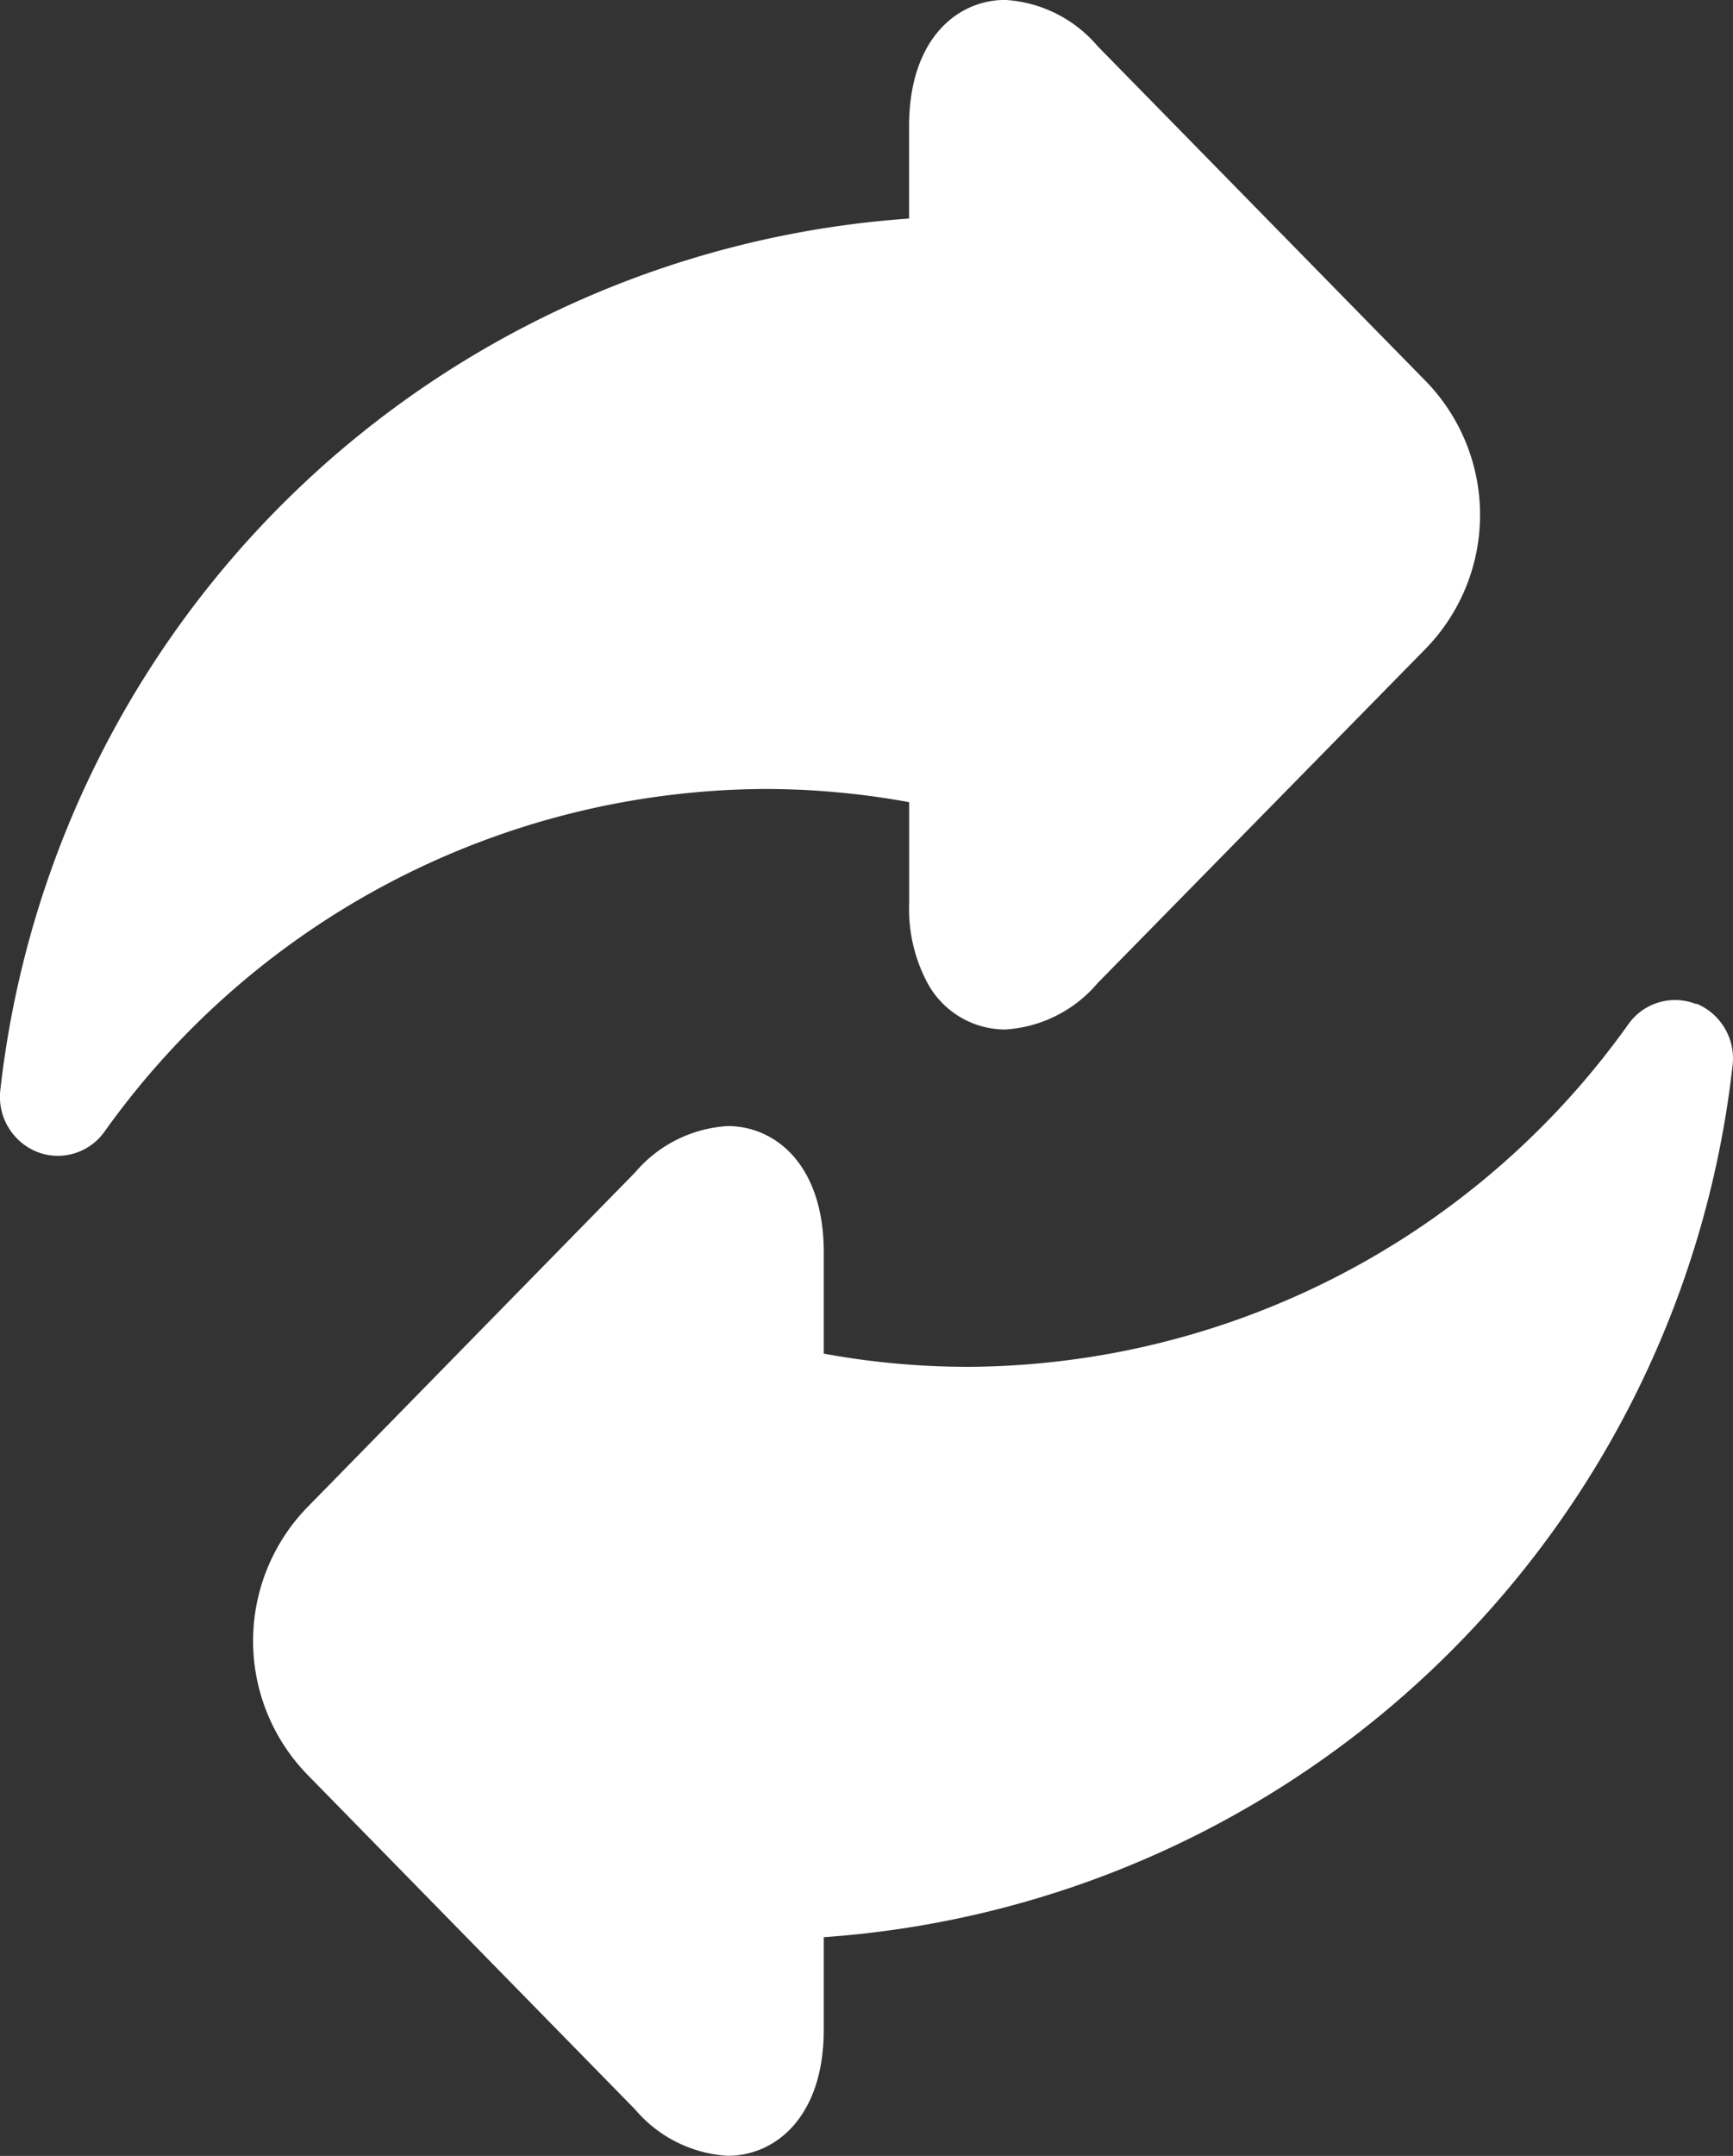
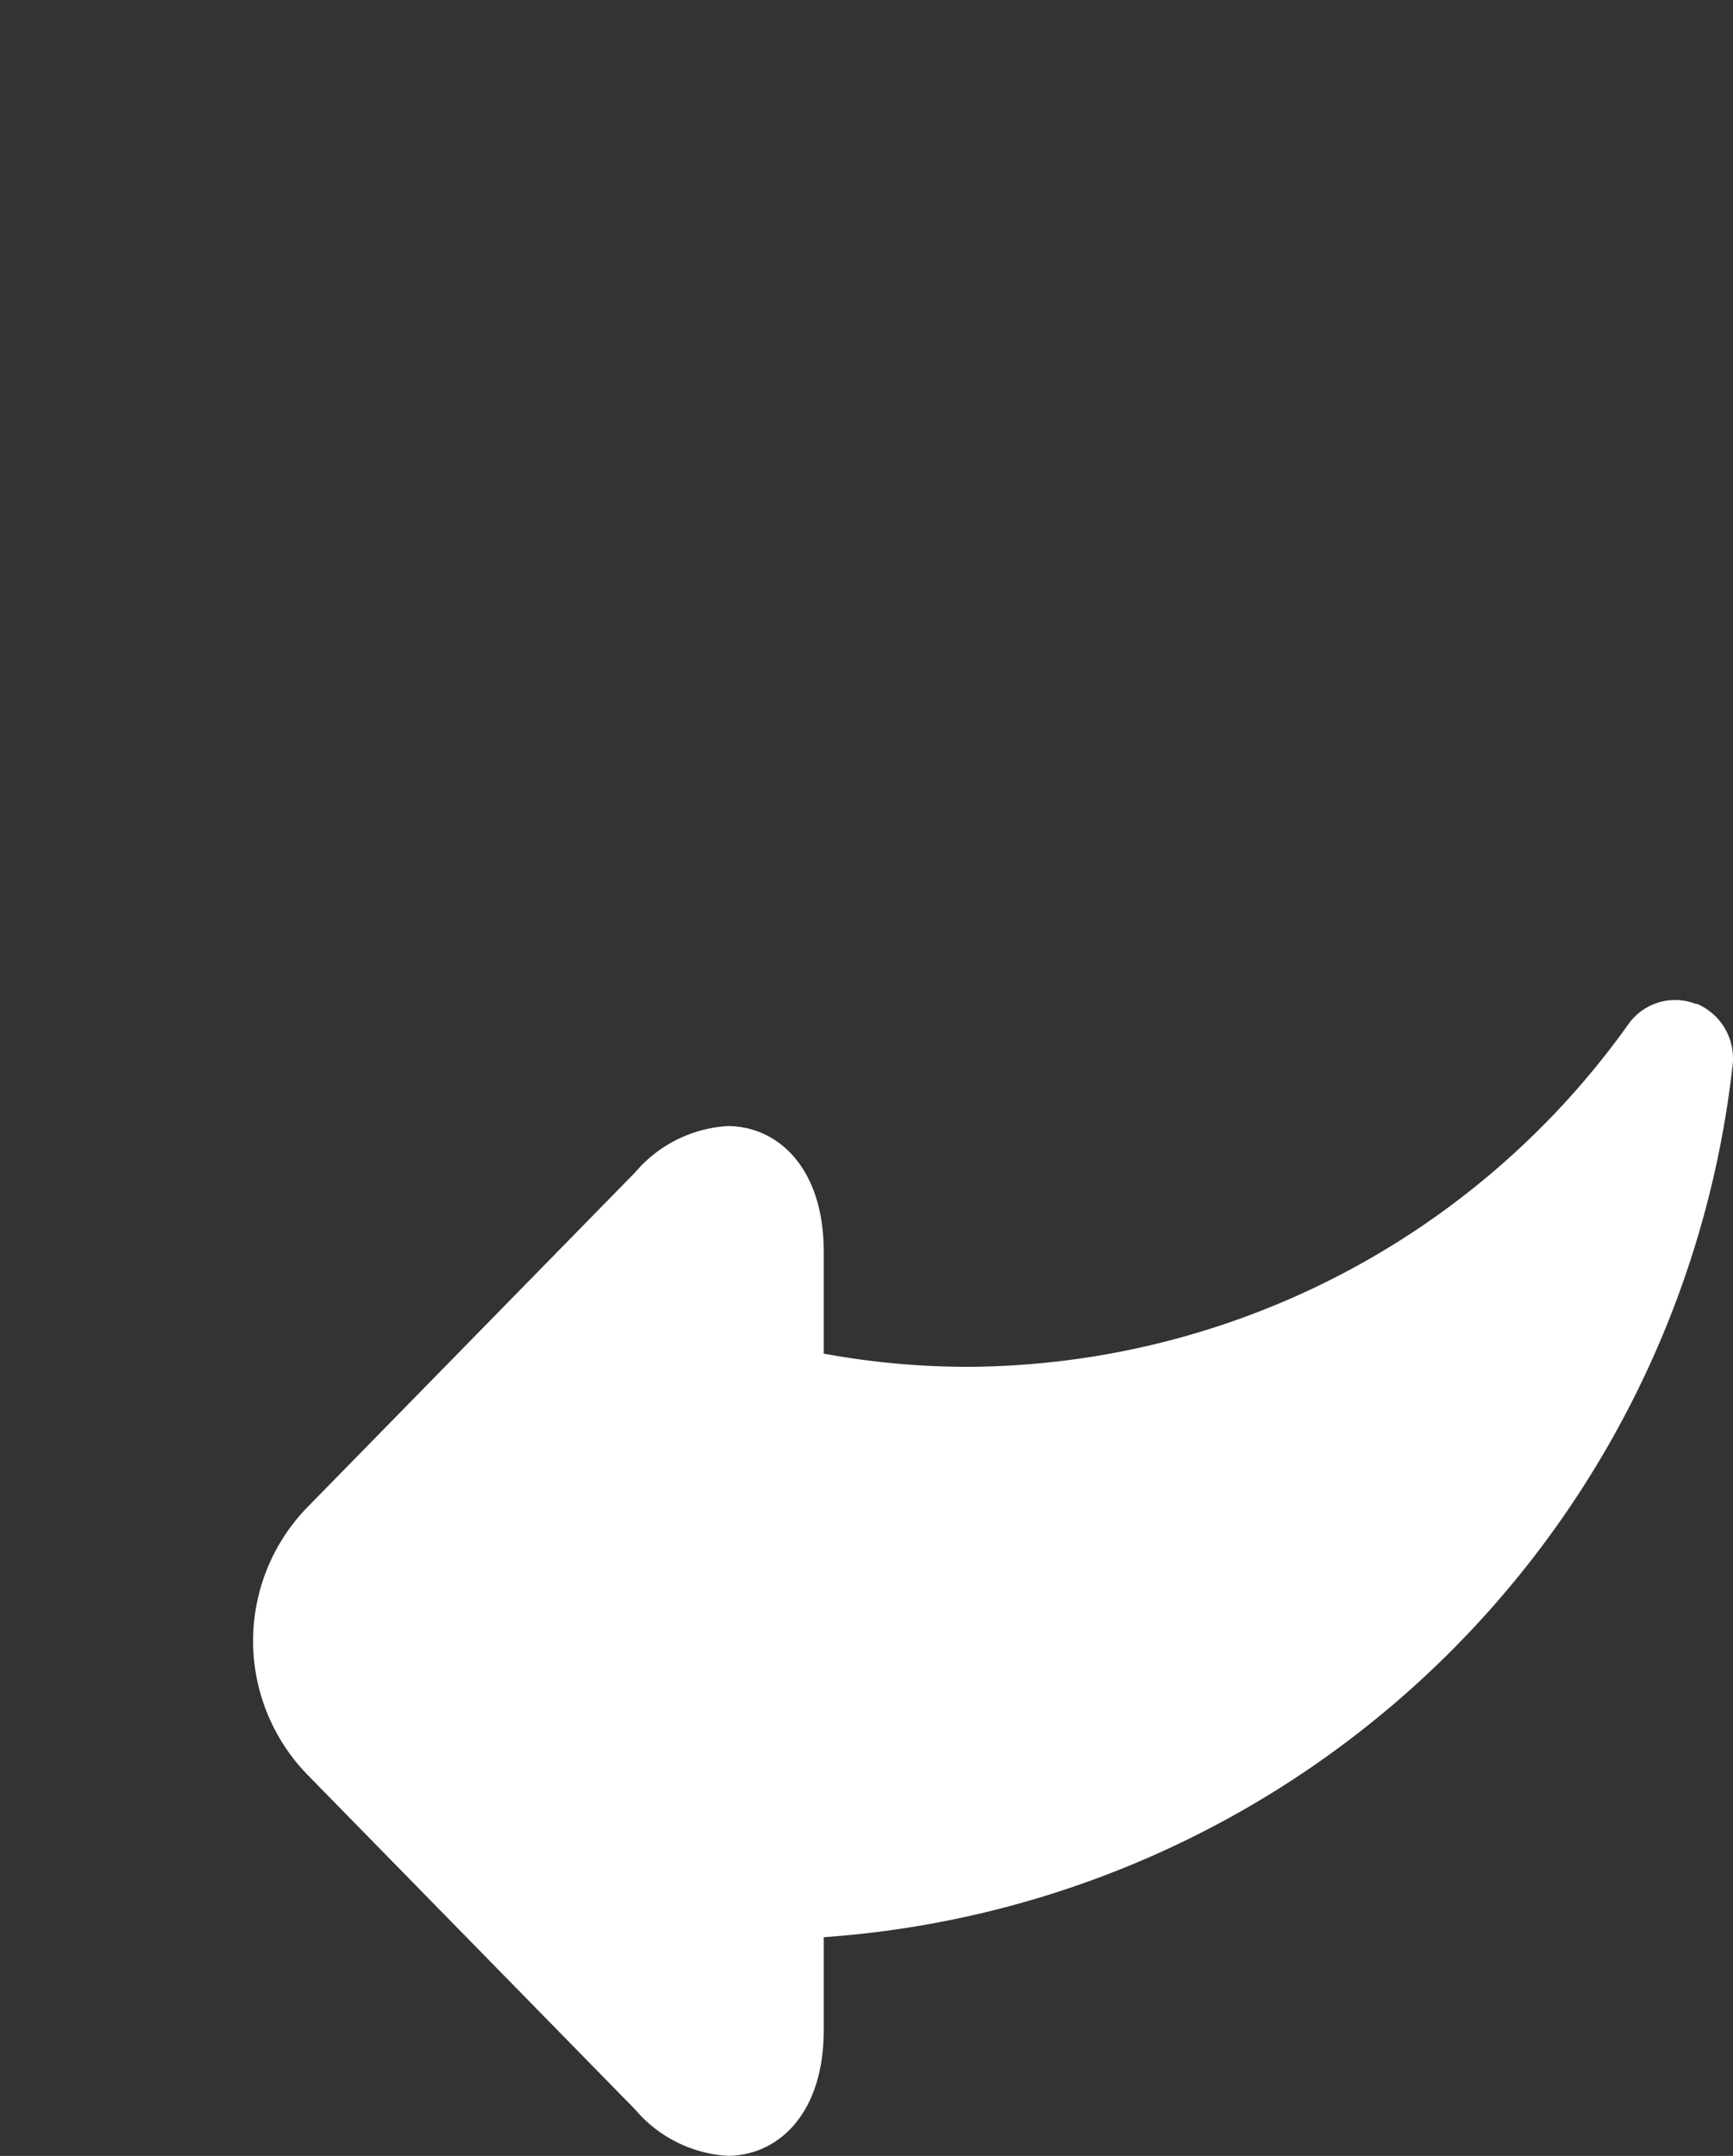
<svg xmlns="http://www.w3.org/2000/svg" width="22.481" height="27.956" viewBox="0 0 22.481 27.956">
  <rect x="0" y="0" width="22.481" height="27.956" fill="#333333" stroke="none" />
  <g id="converting" transform="translate(-0.001 -0.001)">
-     <path id="Path_70573" data-name="Path 70573" d="M11.795,10.4v1.316a2.033,2.033,0,0,0,.243,1.042,1.15,1.15,0,0,0,1,.593,1.707,1.707,0,0,0,1.2-.6L18.5,8.408a2.487,2.487,0,0,0,0-3.461L14.24.6a1.706,1.706,0,0,0-1.2-.6c-.62,0-1.246.506-1.246,1.635v1.2A12.756,12.756,0,0,0,.006,14.129a.769.769,0,0,0,.469.806.736.736,0,0,0,.276.054.746.746,0,0,0,.606-.314,10.584,10.584,0,0,1,8.565-4.443,10.391,10.391,0,0,1,1.873.171Zm0,0" transform="translate(0 0)" fill="#fff" />
    <path id="Path_70574" data-name="Path 70574" d="M82.975,218.819a.742.742,0,0,0-.882.26,10.583,10.583,0,0,1-8.565,4.443,10.39,10.39,0,0,1-1.873-.171v-1.316c0-1.129-.626-1.635-1.246-1.635a1.707,1.707,0,0,0-1.2.6l-4.256,4.346a2.487,2.487,0,0,0,0,3.461l4.256,4.346a1.707,1.707,0,0,0,1.2.6c.62,0,1.246-.506,1.246-1.635v-1.2a12.756,12.756,0,0,0,11.789-11.3.769.769,0,0,0-.469-.806Zm0,0" transform="translate(-60.968 -205.797)" fill="#fff" />
  </g>
</svg>